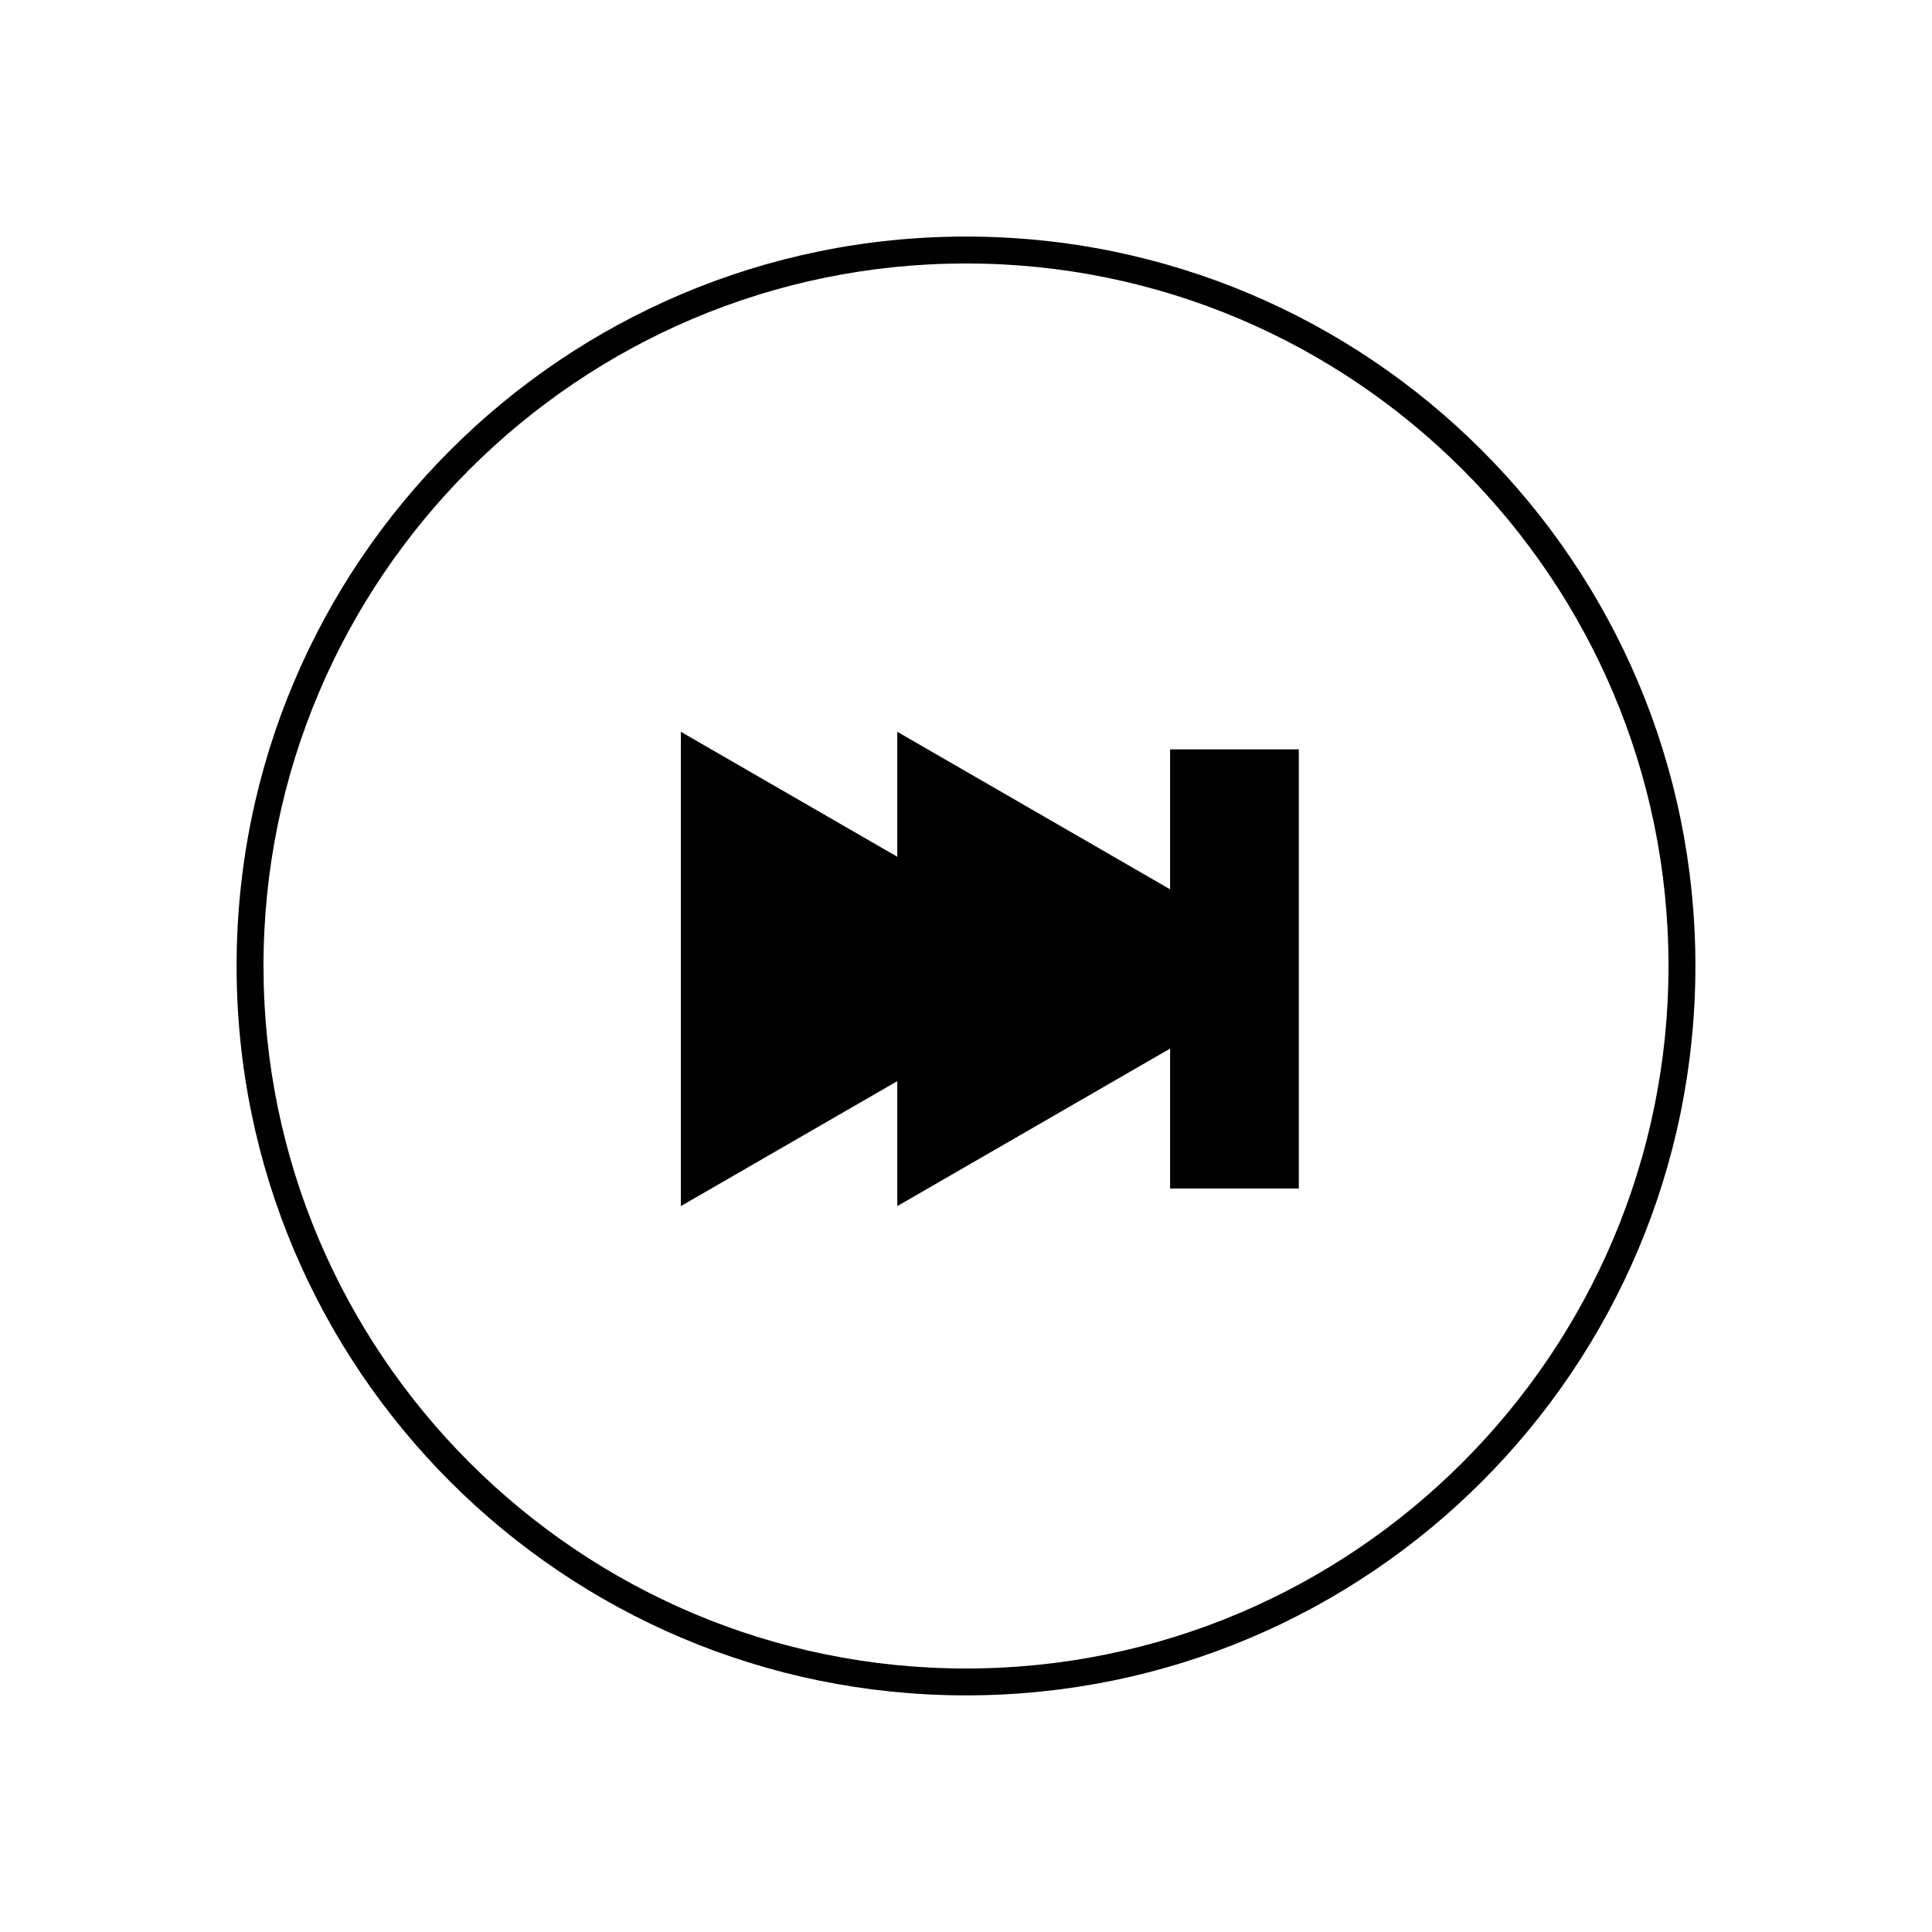
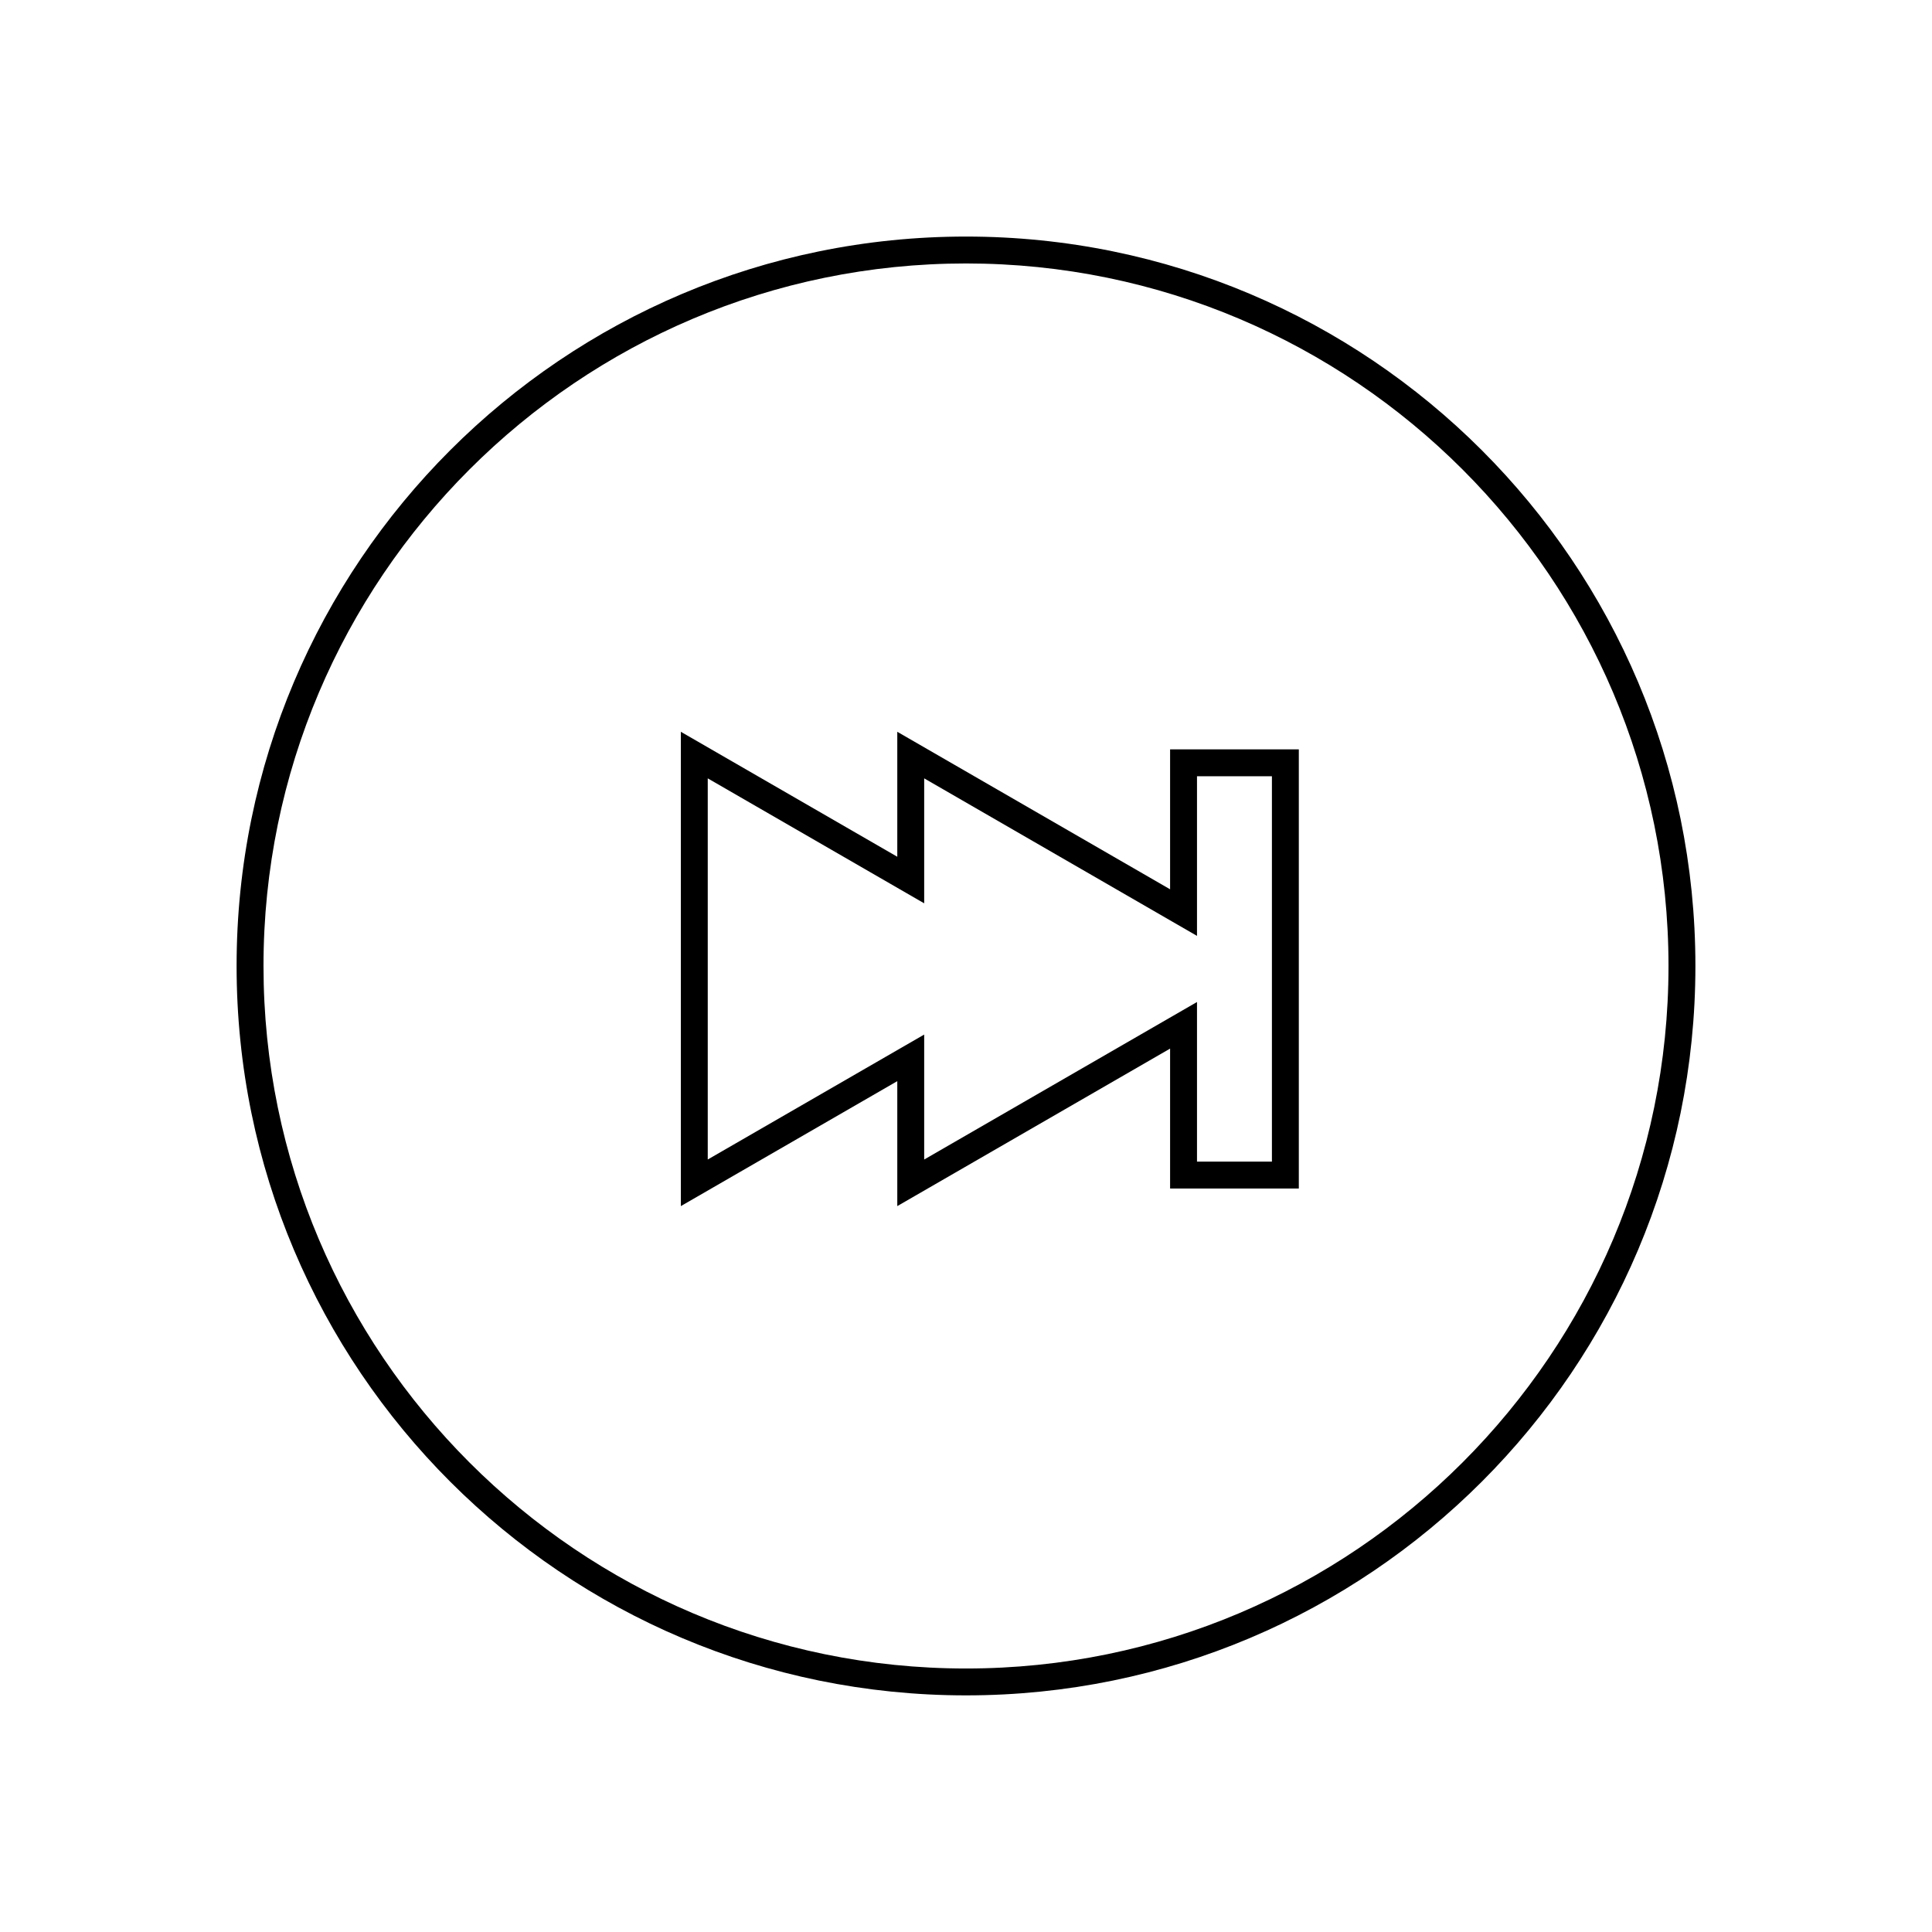
<svg xmlns="http://www.w3.org/2000/svg" fill="#000000" width="800px" height="800px" version="1.1" viewBox="144 144 512 512">
  <g>
    <path d="m400 213.82c102.66 0 186.17 83.516 186.17 186.17 0 102.66-83.516 186.18-186.17 186.18s-186.17-83.516-186.17-186.17c-0.004-102.66 83.516-186.18 186.17-186.18m0-7.129c-106.76 0-193.3 86.547-193.3 193.3 0 106.75 86.547 193.3 193.3 193.3 106.75 0 193.3-86.547 193.3-193.3 0-106.76-86.547-193.3-193.3-193.3z" />
-     <path d="m457.65 346.16v39.688l-72.301-41.742v33.117l-57.355-33.117v113.36l57.355-33.117v33.117l72.301-41.746v39.688h26.984v-109.25z" />
    <path d="m381.79 463.63v-33.117l-57.359 33.117v-125.7l57.359 33.117v-33.117l72.297 41.742v-37.082h34.113v116.38h-34.113v-37.082zm79.426-11.793h19.855v-102.12h-19.855v42.301l-72.297-41.746v33.117l-57.359-33.117v101.01l57.359-33.113v33.117l72.297-41.742z" />
  </g>
</svg>